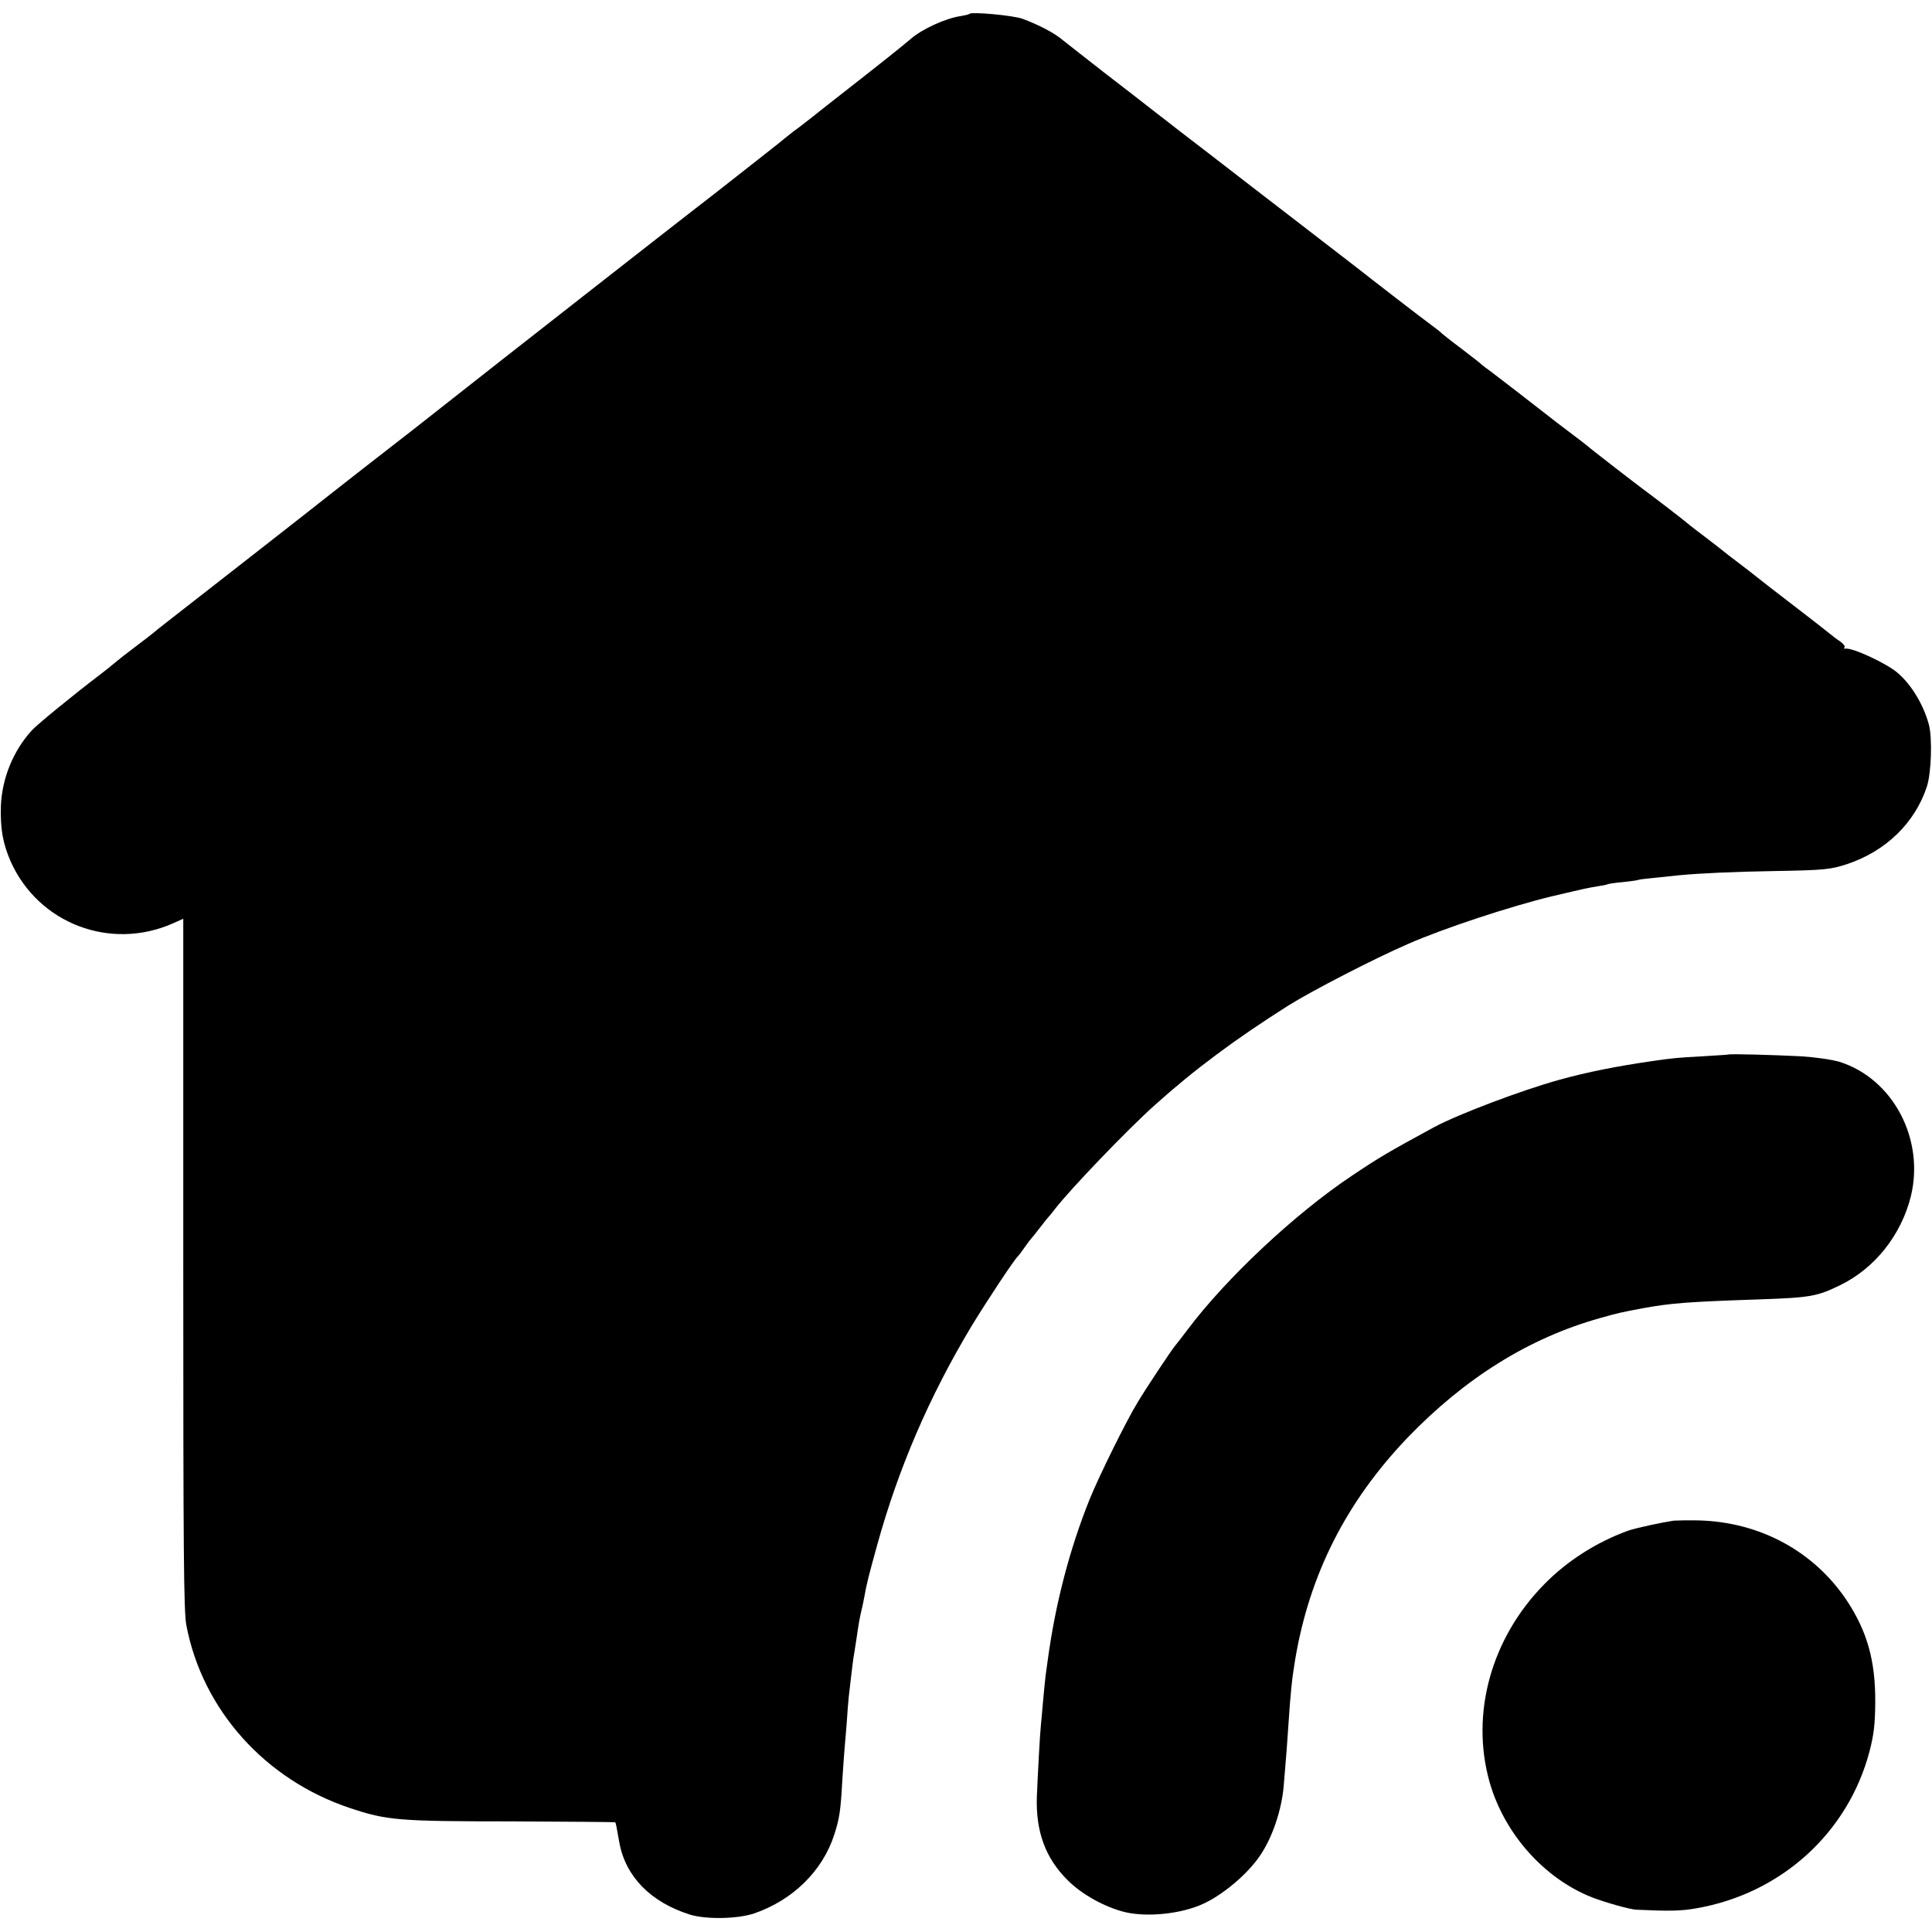
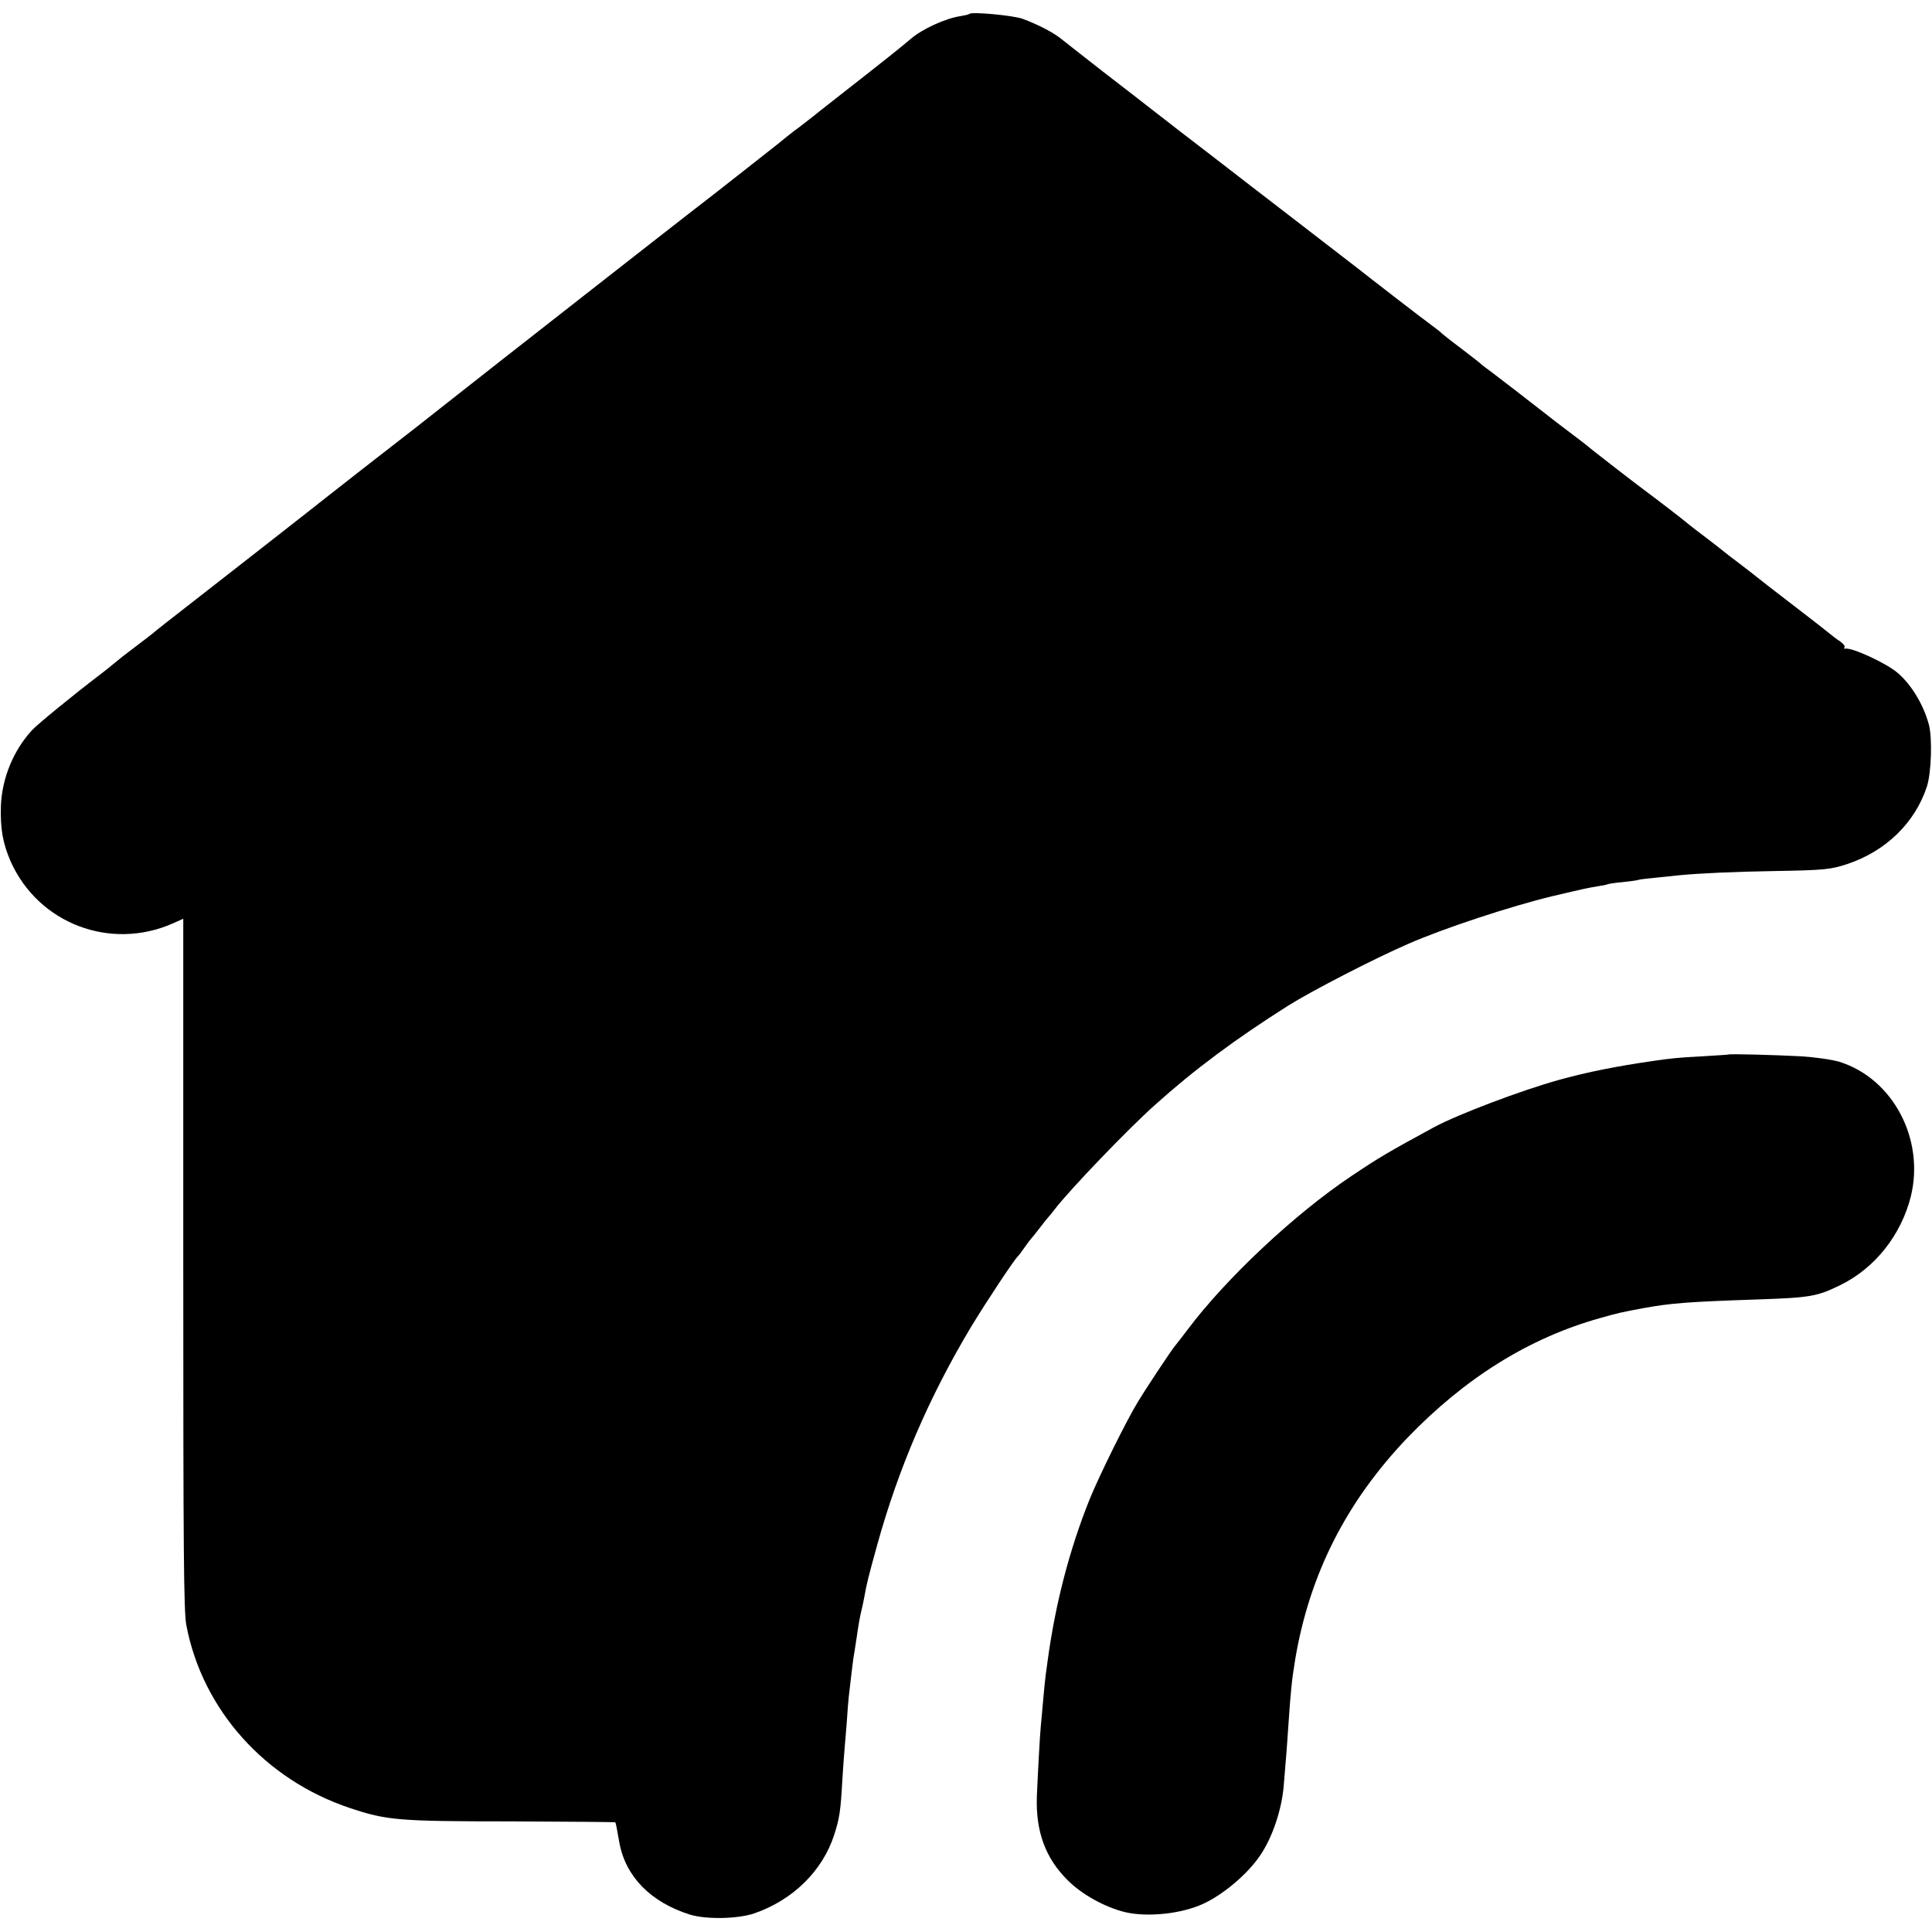
<svg xmlns="http://www.w3.org/2000/svg" version="1.0" width="875pt" height="875pt" viewBox="0 0 875 875" preserveAspectRatio="xMidYMid meet">
  <g transform="translate(0,875) scale(0.1,-0.1)" fill="#000000" stroke="none">
    <path d="M4390 8687 c-3 -3 -21 -7 -40 -10 -67 -10 -173 -58 -225 -103 -51 -43 -107 -88 -355 -282 -19 -15 -60 -47 -91 -72 -32 -25 -69 -54 -84 -64 -14 -11 -34 -27 -44 -35 -10 -9 -33 -27 -51 -41 -18 -14 -92 -72 -164 -129 -72 -57 -156 -122 -186 -145 -69 -53 -942 -736 -1110 -869 -69 -54 -138 -109 -155 -122 -129 -100 -383 -298 -395 -308 -14 -12 -592 -464 -730 -571 -36 -28 -67 -53 -70 -56 -3 -3 -32 -25 -65 -50 -60 -45 -81 -62 -115 -90 -9 -8 -32 -26 -50 -40 -129 -98 -289 -229 -316 -258 -84 -92 -135 -217 -140 -342 -3 -105 9 -171 45 -253 126 -280 451 -404 734 -279 l47 21 0 -1563 c0 -1307 2 -1575 14 -1637 73 -383 357 -700 742 -828 166 -55 215 -60 728 -60 258 -1 471 -3 472 -4 3 -2 6 -18 19 -92 28 -154 142 -270 319 -326 75 -23 216 -20 291 5 175 60 310 192 363 356 24 75 29 105 37 250 4 58 8 121 10 140 2 19 6 73 10 120 3 47 7 99 9 115 2 17 7 59 11 95 4 36 9 72 10 80 2 8 8 51 15 95 6 44 15 96 20 115 5 19 11 49 14 65 11 62 19 94 58 235 97 351 236 673 425 989 69 114 198 309 213 321 3 3 17 21 30 40 13 19 27 37 30 40 3 3 21 25 40 50 19 25 37 47 40 50 3 3 15 17 26 32 69 90 331 363 454 473 179 161 365 299 605 451 107 67 388 212 540 278 161 71 468 172 655 217 153 36 158 37 206 45 21 3 41 7 44 9 3 2 35 7 70 10 36 4 67 8 70 10 3 2 39 6 80 10 41 4 89 9 105 11 96 9 245 16 430 19 230 4 254 7 329 31 176 58 309 187 363 352 20 62 25 219 9 280 -24 89 -78 180 -141 234 -50 44 -211 118 -238 110 -5 -1 -6 2 -3 7 3 5 -6 16 -20 26 -14 9 -35 25 -47 35 -12 10 -87 69 -167 130 -80 61 -154 119 -165 128 -11 9 -47 37 -80 62 -33 25 -62 47 -65 50 -3 3 -43 34 -90 70 -47 35 -87 67 -90 70 -5 5 -124 97 -189 145 -47 35 -246 189 -251 195 -3 3 -32 25 -65 50 -33 25 -66 50 -75 57 -132 103 -263 204 -295 228 -22 16 -42 31 -45 34 -3 4 -43 35 -90 71 -47 35 -87 67 -90 70 -3 4 -23 20 -45 36 -22 16 -98 74 -169 129 -71 55 -150 116 -175 136 -25 19 -147 113 -271 209 -124 95 -297 229 -385 297 -88 67 -200 154 -250 193 -49 38 -155 121 -235 182 -80 62 -163 128 -185 145 -40 34 -107 69 -184 98 -42 15 -231 33 -241 22z" />
    <path d="M7827 3974 c-1 -1 -54 -4 -117 -8 -111 -6 -132 -8 -223 -21 -165 -24 -293 -49 -427 -86 -172 -48 -455 -155 -565 -214 -208 -113 -249 -137 -374 -221 -256 -171 -569 -464 -744 -698 -21 -28 -46 -60 -55 -71 -17 -20 -130 -190 -169 -255 -50 -81 -175 -334 -218 -440 -90 -224 -155 -471 -190 -730 -2 -14 -6 -43 -9 -65 -3 -22 -8 -76 -12 -120 -4 -44 -8 -93 -10 -110 -4 -36 -14 -223 -18 -319 -6 -159 38 -281 139 -381 64 -65 170 -123 260 -145 102 -24 256 -8 355 38 89 41 199 133 256 217 56 81 99 208 108 318 12 141 16 194 21 272 10 151 16 210 31 300 65 386 232 714 508 1003 262 272 551 452 871 542 85 24 90 25 195 45 127 23 199 29 525 40 236 8 266 14 370 65 156 76 275 226 319 401 64 260 -81 534 -323 610 -33 10 -110 21 -173 25 -114 6 -326 12 -331 8z" />
-     <path d="M7580 1863 c-48 -7 -175 -34 -205 -45 -144 -52 -277 -137 -380 -242 -241 -244 -336 -586 -249 -896 66 -233 246 -437 464 -523 63 -24 169 -54 200 -56 150 -7 203 -6 271 6 385 66 689 342 786 711 20 77 25 122 26 222 1 188 -36 320 -128 460 -149 224 -393 356 -669 364 -50 1 -102 0 -116 -1z" />
  </g>
</svg>